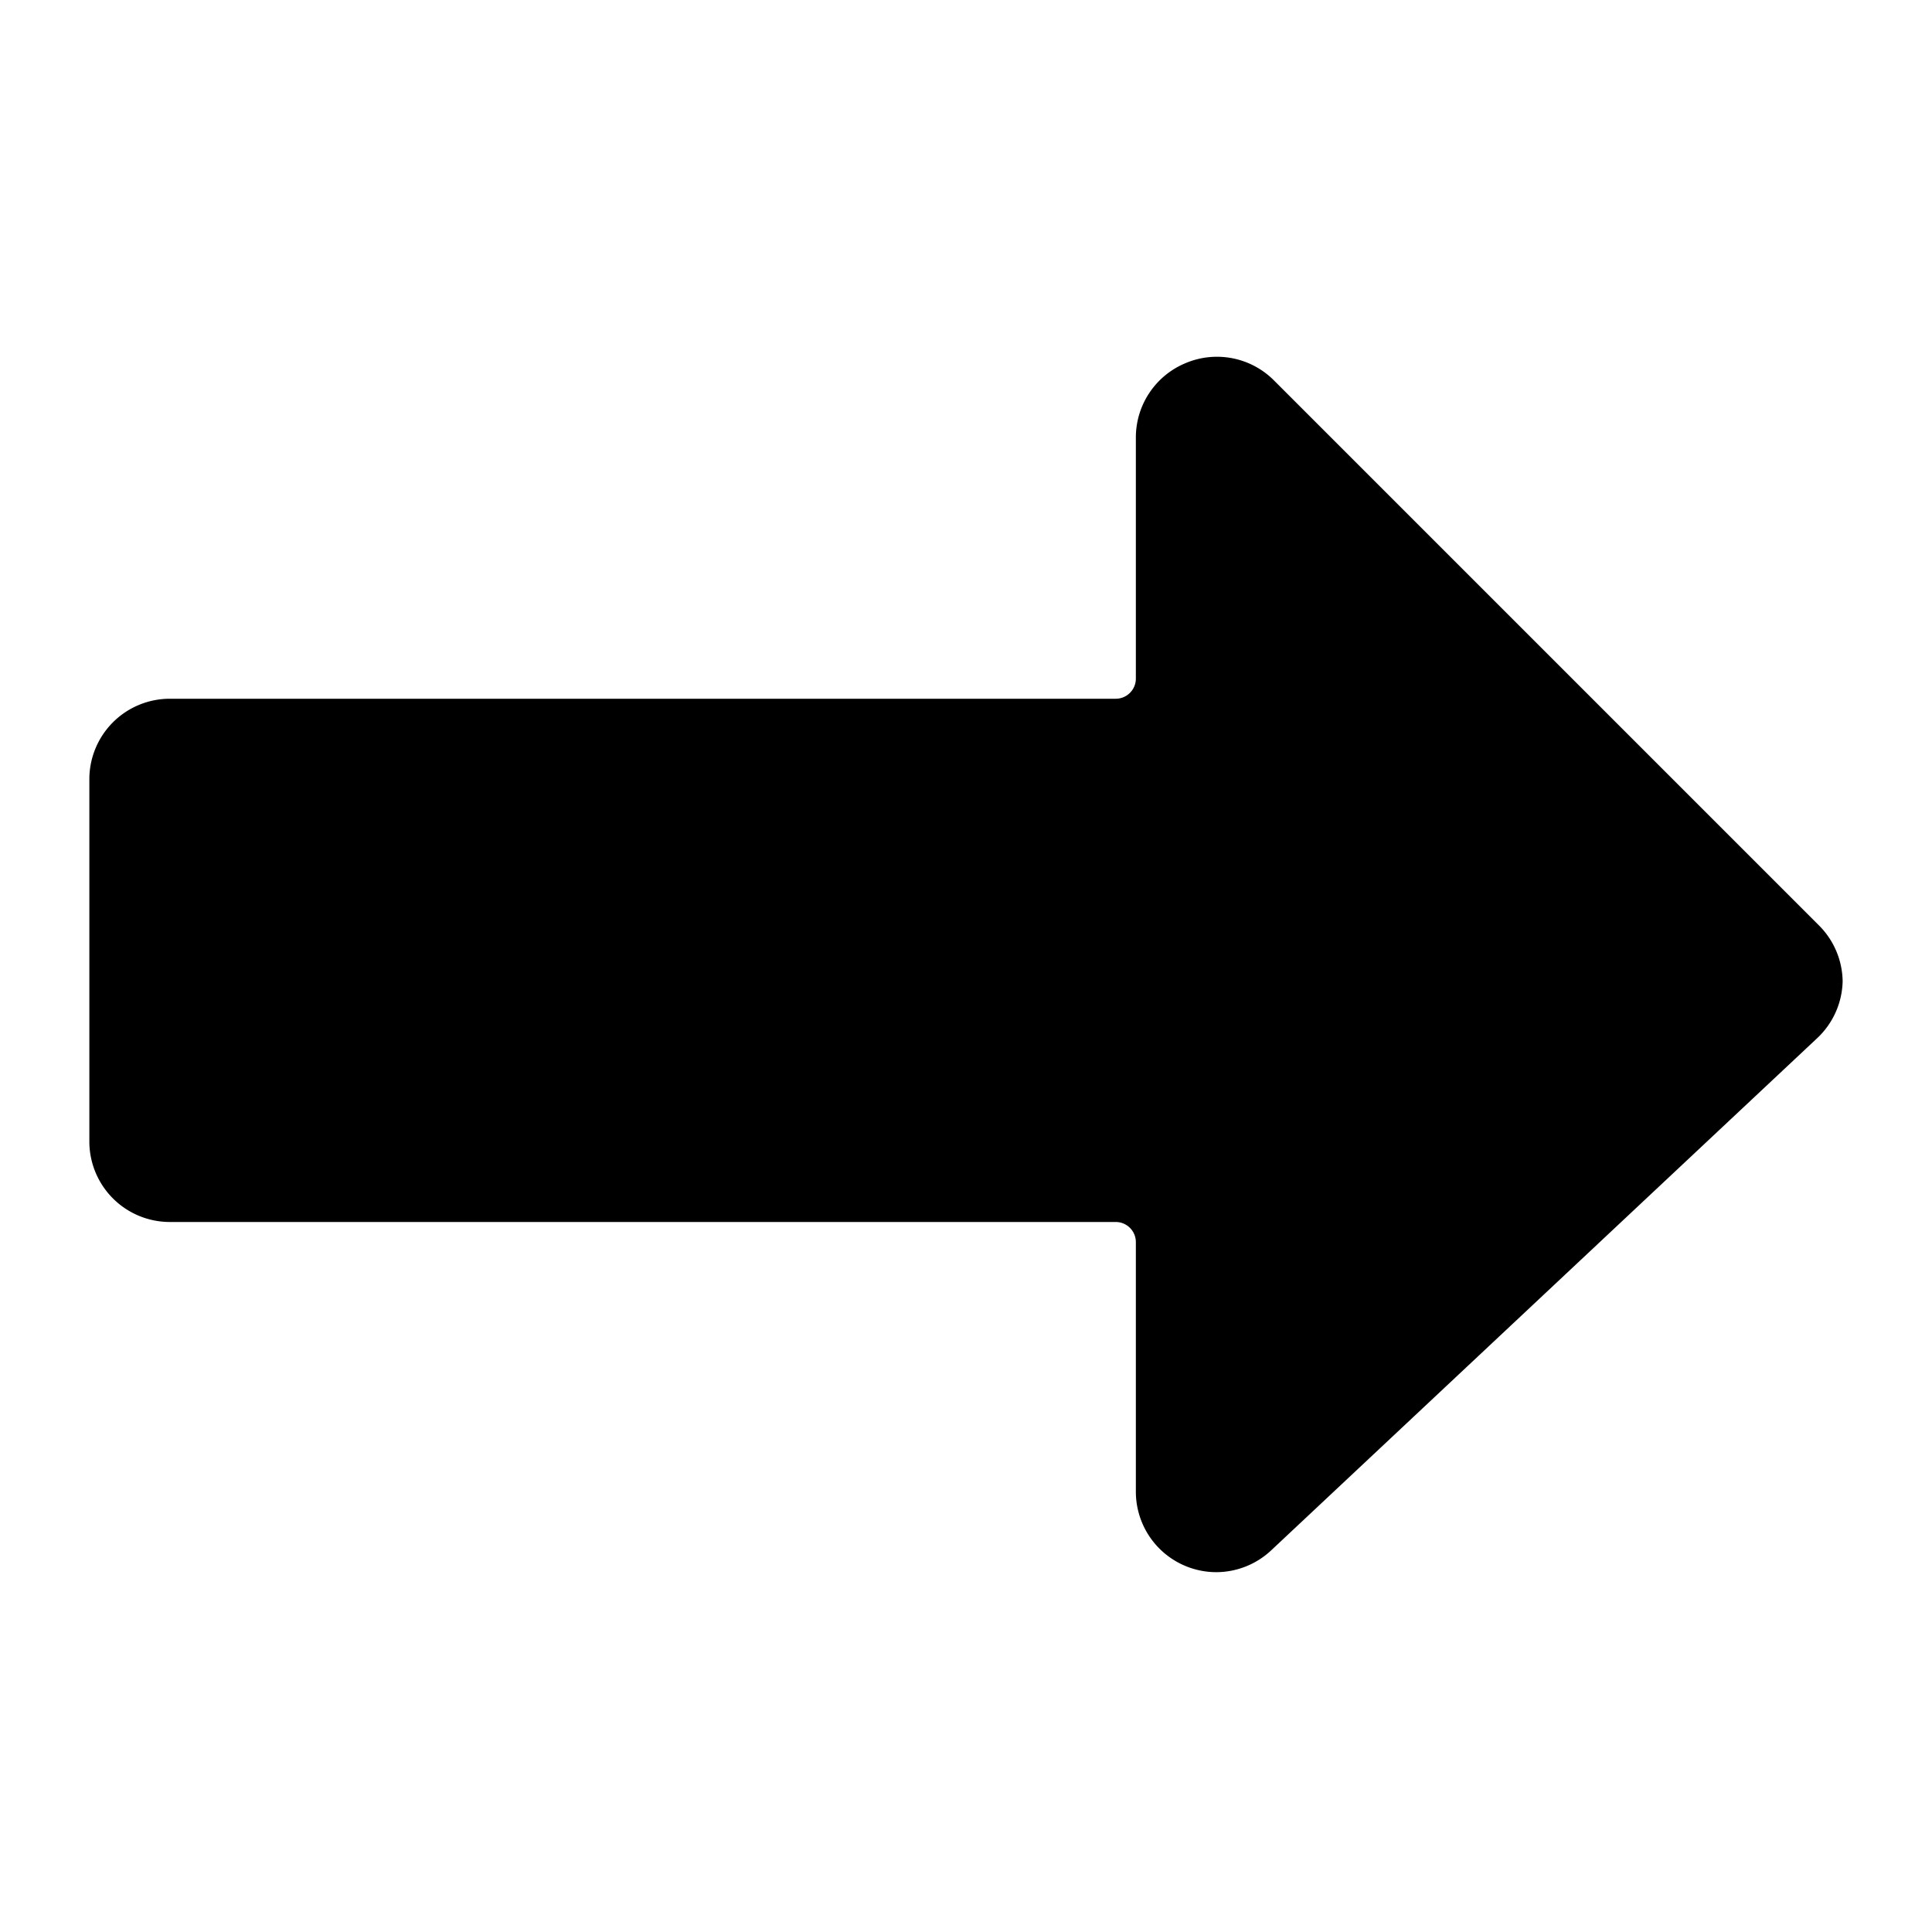
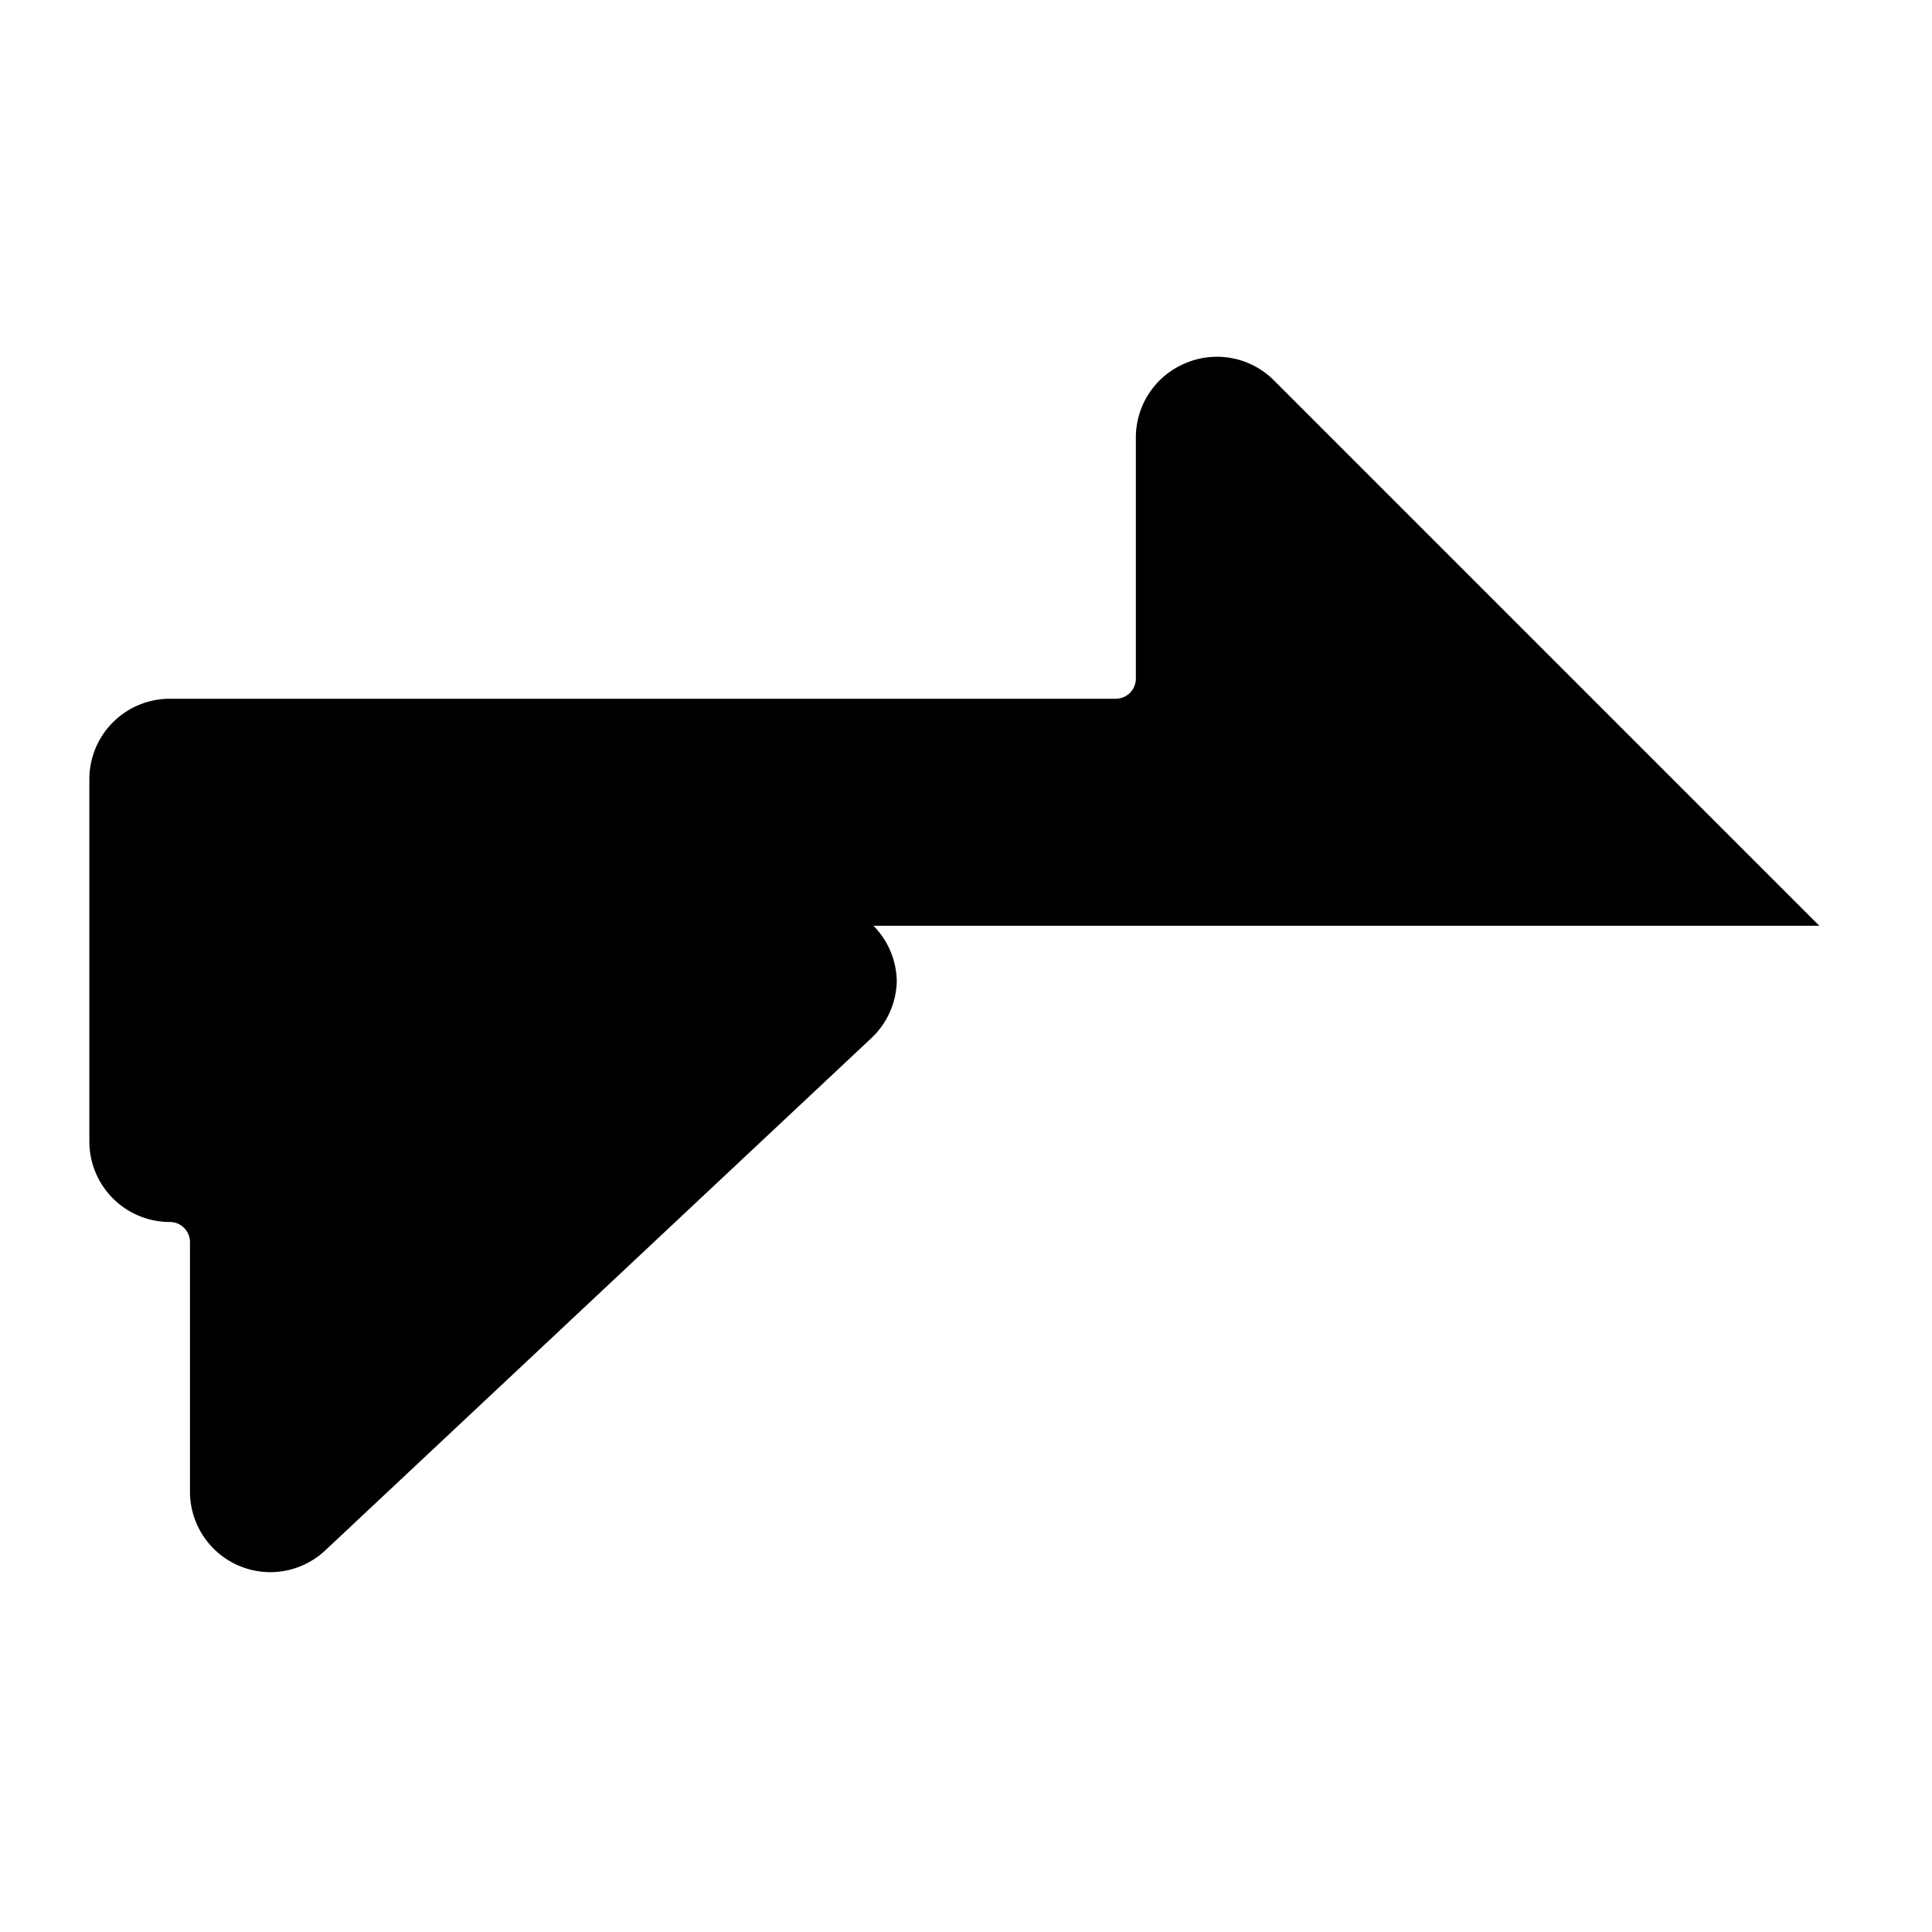
<svg xmlns="http://www.w3.org/2000/svg" viewBox="0 0 24 24">
-   <path d="m22.6 11.5 -6.78 -6.78a1 1 0 0 0 -1.09 -0.21 1 1 0 0 0 -0.62 0.92v3a0.25 0.25 0 0 1 -0.25 0.25H2.11a1 1 0 0 0 -1 1v4.5a1 1 0 0 0 1 1h11.75a0.25 0.25 0 0 1 0.25 0.25v3.1a1 1 0 0 0 1 1 1 1 0 0 0 0.68 -0.27l6.78 -6.36a1 1 0 0 0 0.32 -0.71 1 1 0 0 0 -0.29 -0.69Z" fill="#000000" stroke-width="1" />
+   <path d="m22.6 11.5 -6.78 -6.78a1 1 0 0 0 -1.09 -0.21 1 1 0 0 0 -0.62 0.92v3a0.25 0.25 0 0 1 -0.25 0.25H2.11a1 1 0 0 0 -1 1v4.5a1 1 0 0 0 1 1a0.25 0.25 0 0 1 0.25 0.25v3.1a1 1 0 0 0 1 1 1 1 0 0 0 0.68 -0.27l6.78 -6.36a1 1 0 0 0 0.32 -0.71 1 1 0 0 0 -0.29 -0.69Z" fill="#000000" stroke-width="1" />
</svg>